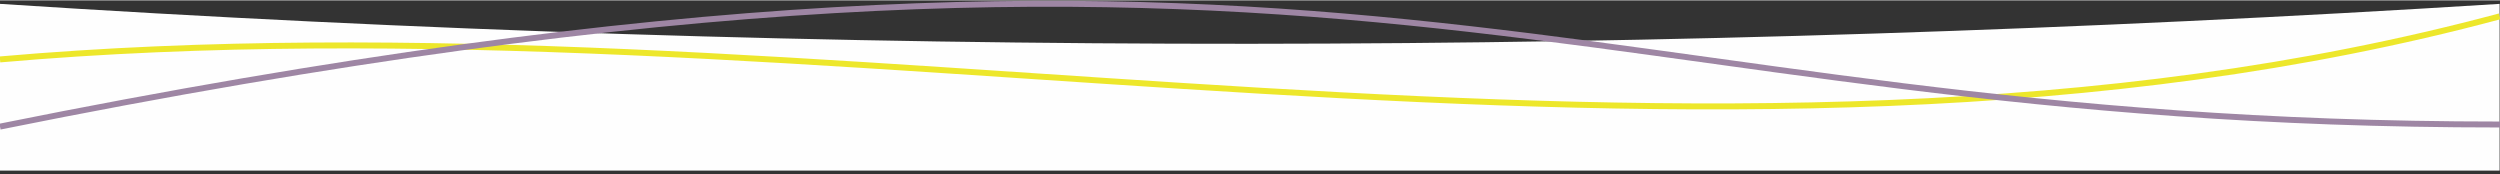
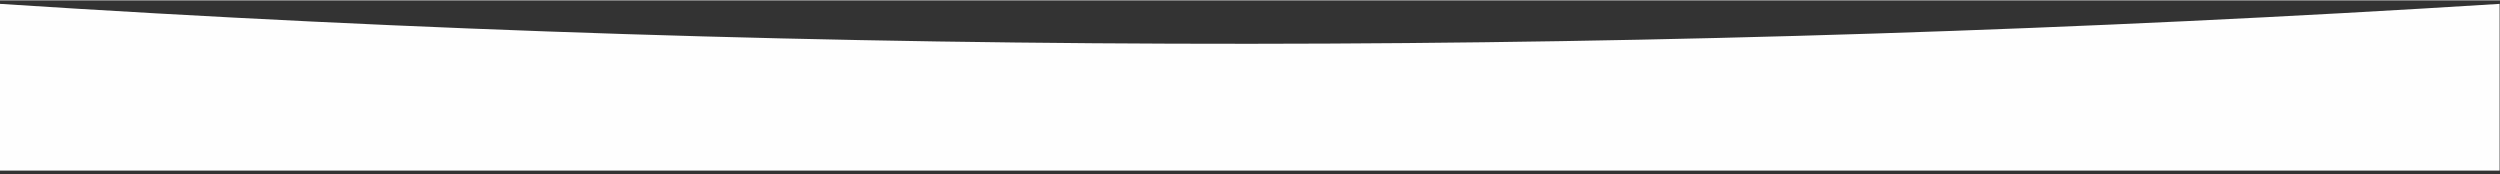
<svg xmlns="http://www.w3.org/2000/svg" xml:space="preserve" width="1190px" height="83px" style="shape-rendering:geometricPrecision; text-rendering:geometricPrecision; image-rendering:optimizeQuality; fill-rule:evenodd; clip-rule:evenodd" viewBox="0 0 1190 82.65">
  <rect x="0" y="0" width="1190" height="82.65" fill="#333333" stroke="none" />
  <defs>
    <style type="text/css">  .str1 {stroke:#9E86A4;stroke-width:2.83;stroke-miterlimit:22.926} .str0 {stroke:#EDE72B;stroke-width:2.84;stroke-miterlimit:22.926} .fil1 {fill:none} .fil0 {fill:#FEFEFE}  </style>
  </defs>
  <g id="Слой_x0020_1">
-     <path class="fil0" d="M1189.81 1.67c-396.61,24.88 -793.21,25.79 -1189.81,0l0 79.36 1189.81 0 0 -79.36z" />
-     <path class="fil1 str0" d="M1189.81 7.62c-379.29,101.63 -795.71,-14 -1189.81,20.49" />
-     <path class="fil1 str1" d="M1190 59.09c-449.64,0 -540.09,-129.97 -1190,1" />
+     <path class="fil0" d="M1189.81 1.67c-396.61,24.88 -793.21,25.79 -1189.81,0l0 79.36 1189.81 0 0 -79.36" />
  </g>
</svg>